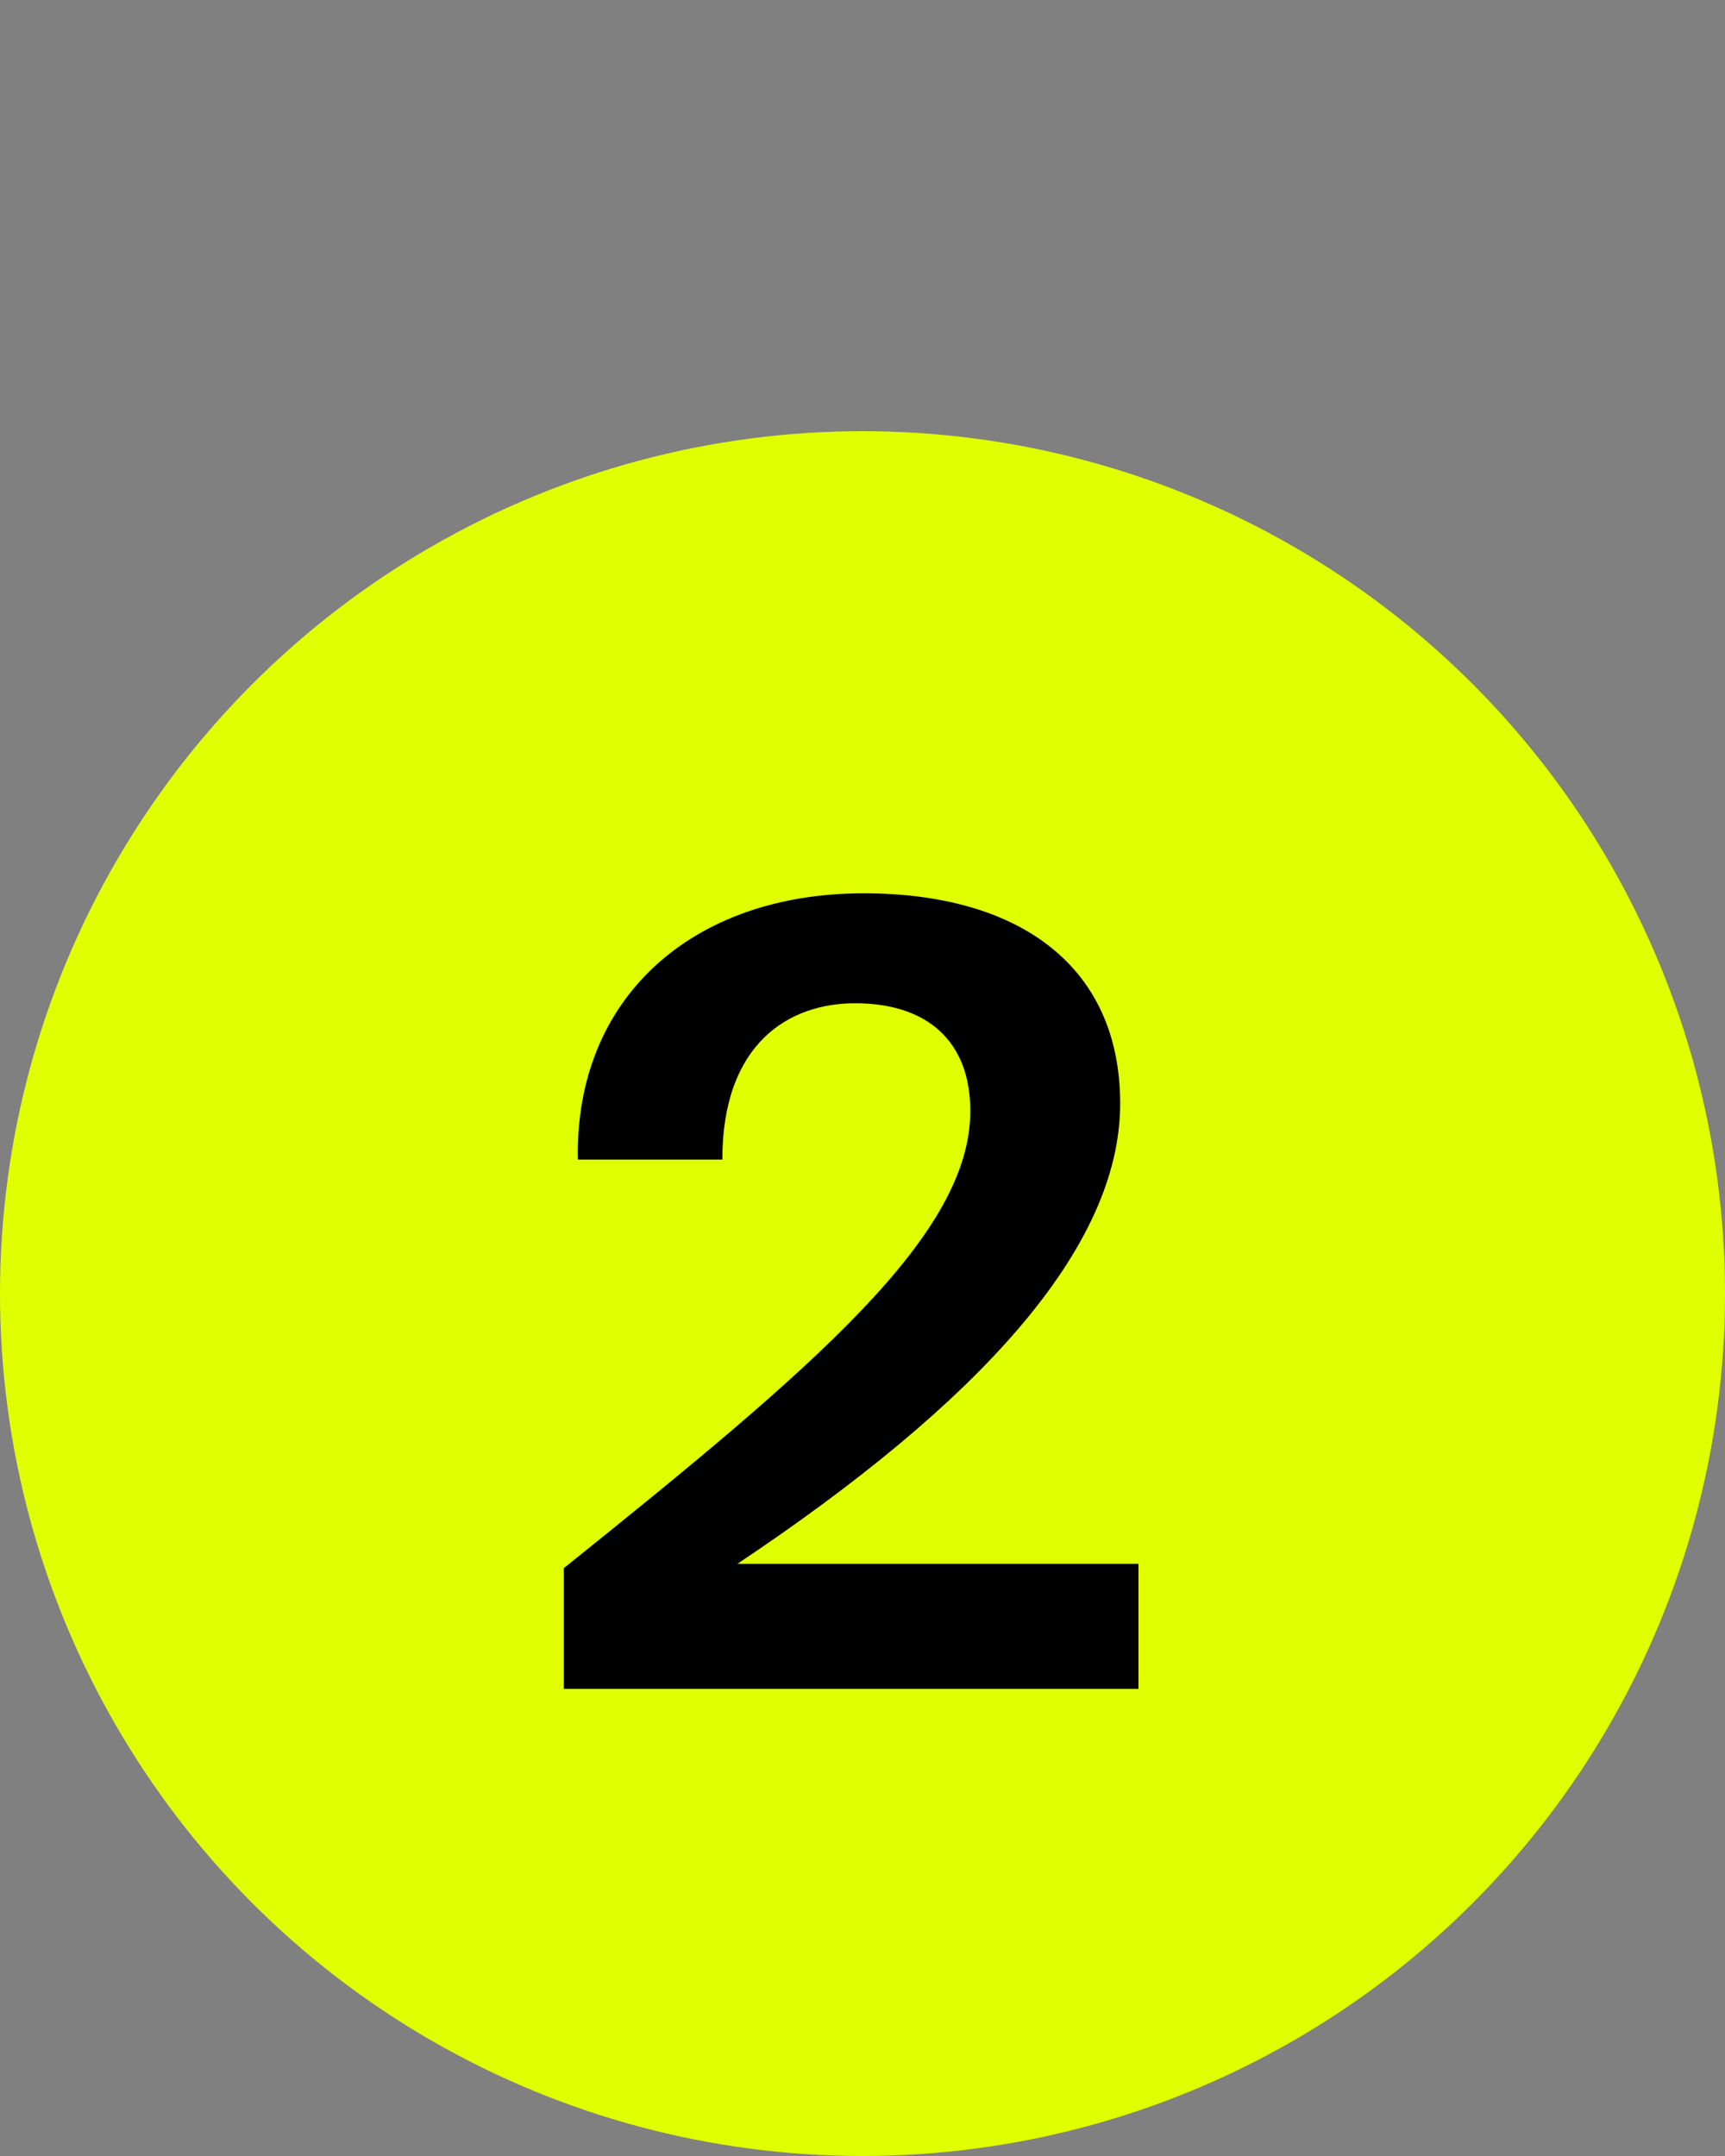
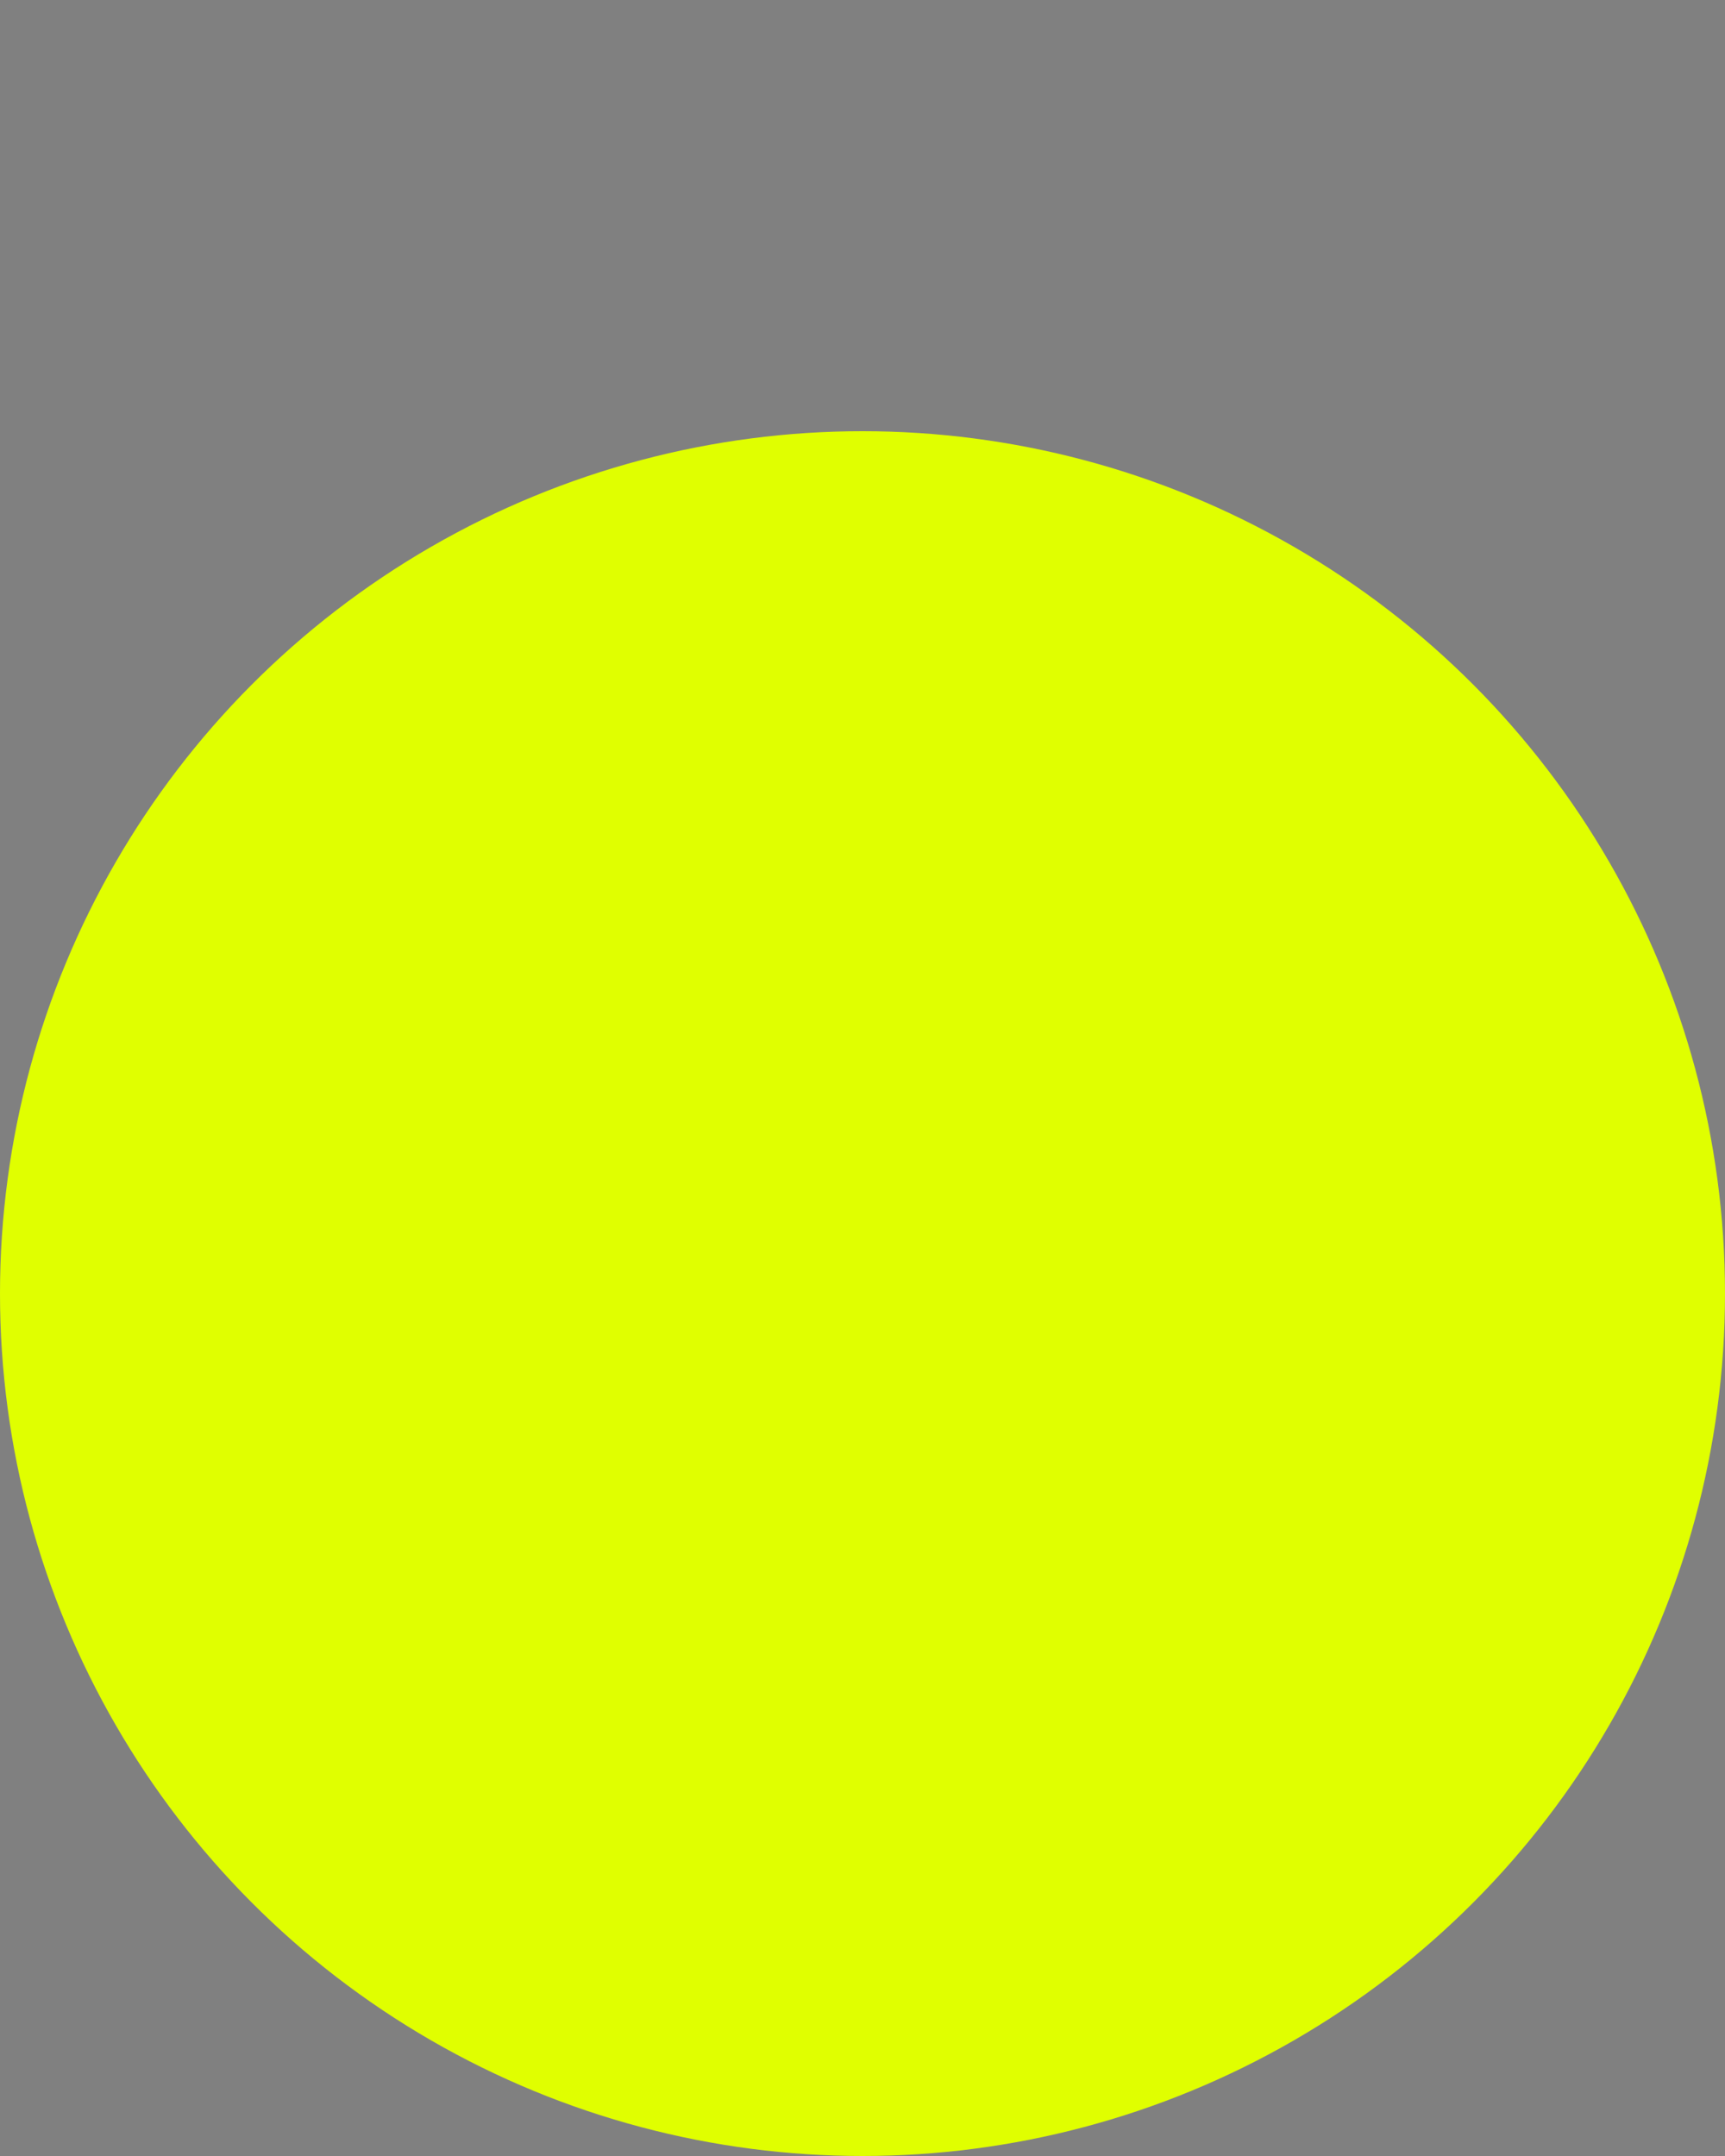
<svg xmlns="http://www.w3.org/2000/svg" width="48" height="60" viewBox="0 0 48 60" fill="none">
  <rect x="0" y="0" width="48" height="60" fill="#808080" stroke="none" />
  <circle cx="24" cy="36" r="24" fill="#E0FF00" />
-   <path d="M24.03 24.86C28.38 24.86 31.17 26.9 31.17 30.71C31.17 34.76 27.21 39.05 20.52 43.52H31.68V47H15.69V43.64C22.68 38.03 27 34.37 27 30.92C27 29 25.83 27.92 23.79 27.92C21.96 27.92 20.1 29.03 20.1 32.27H16.08C15.99 27.8 19.23 24.86 24.03 24.86Z" fill="black" />
</svg>